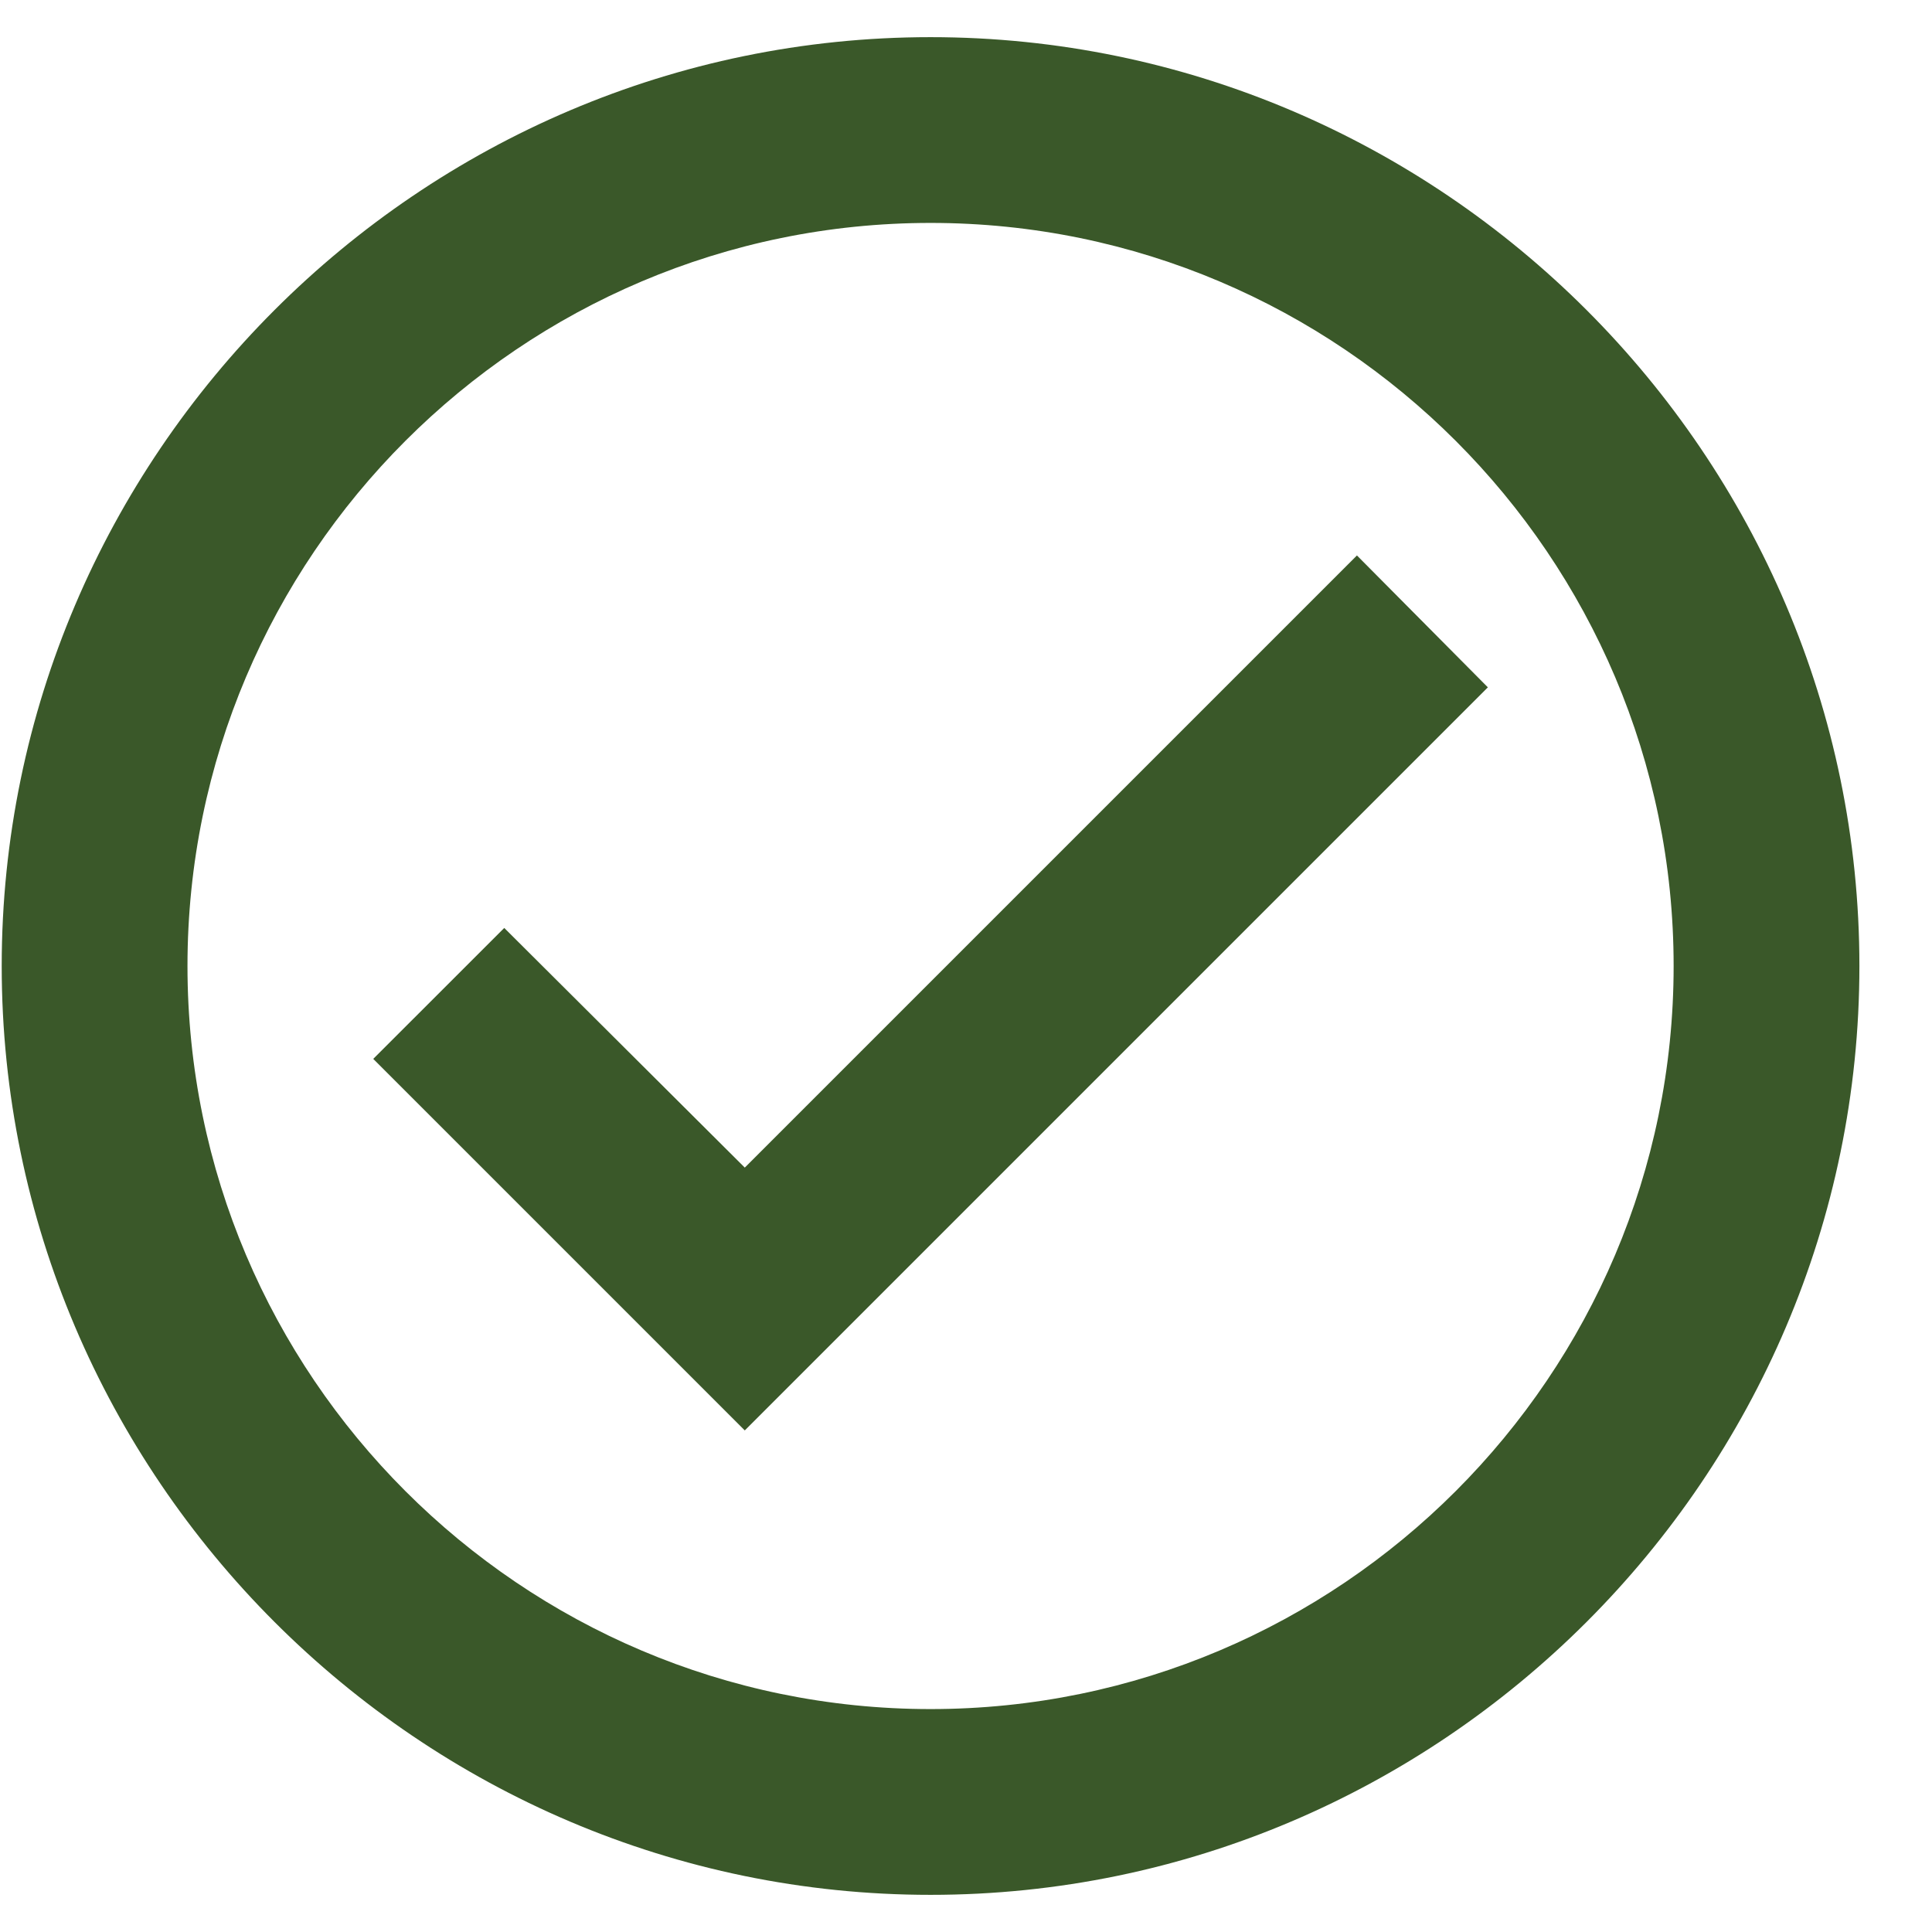
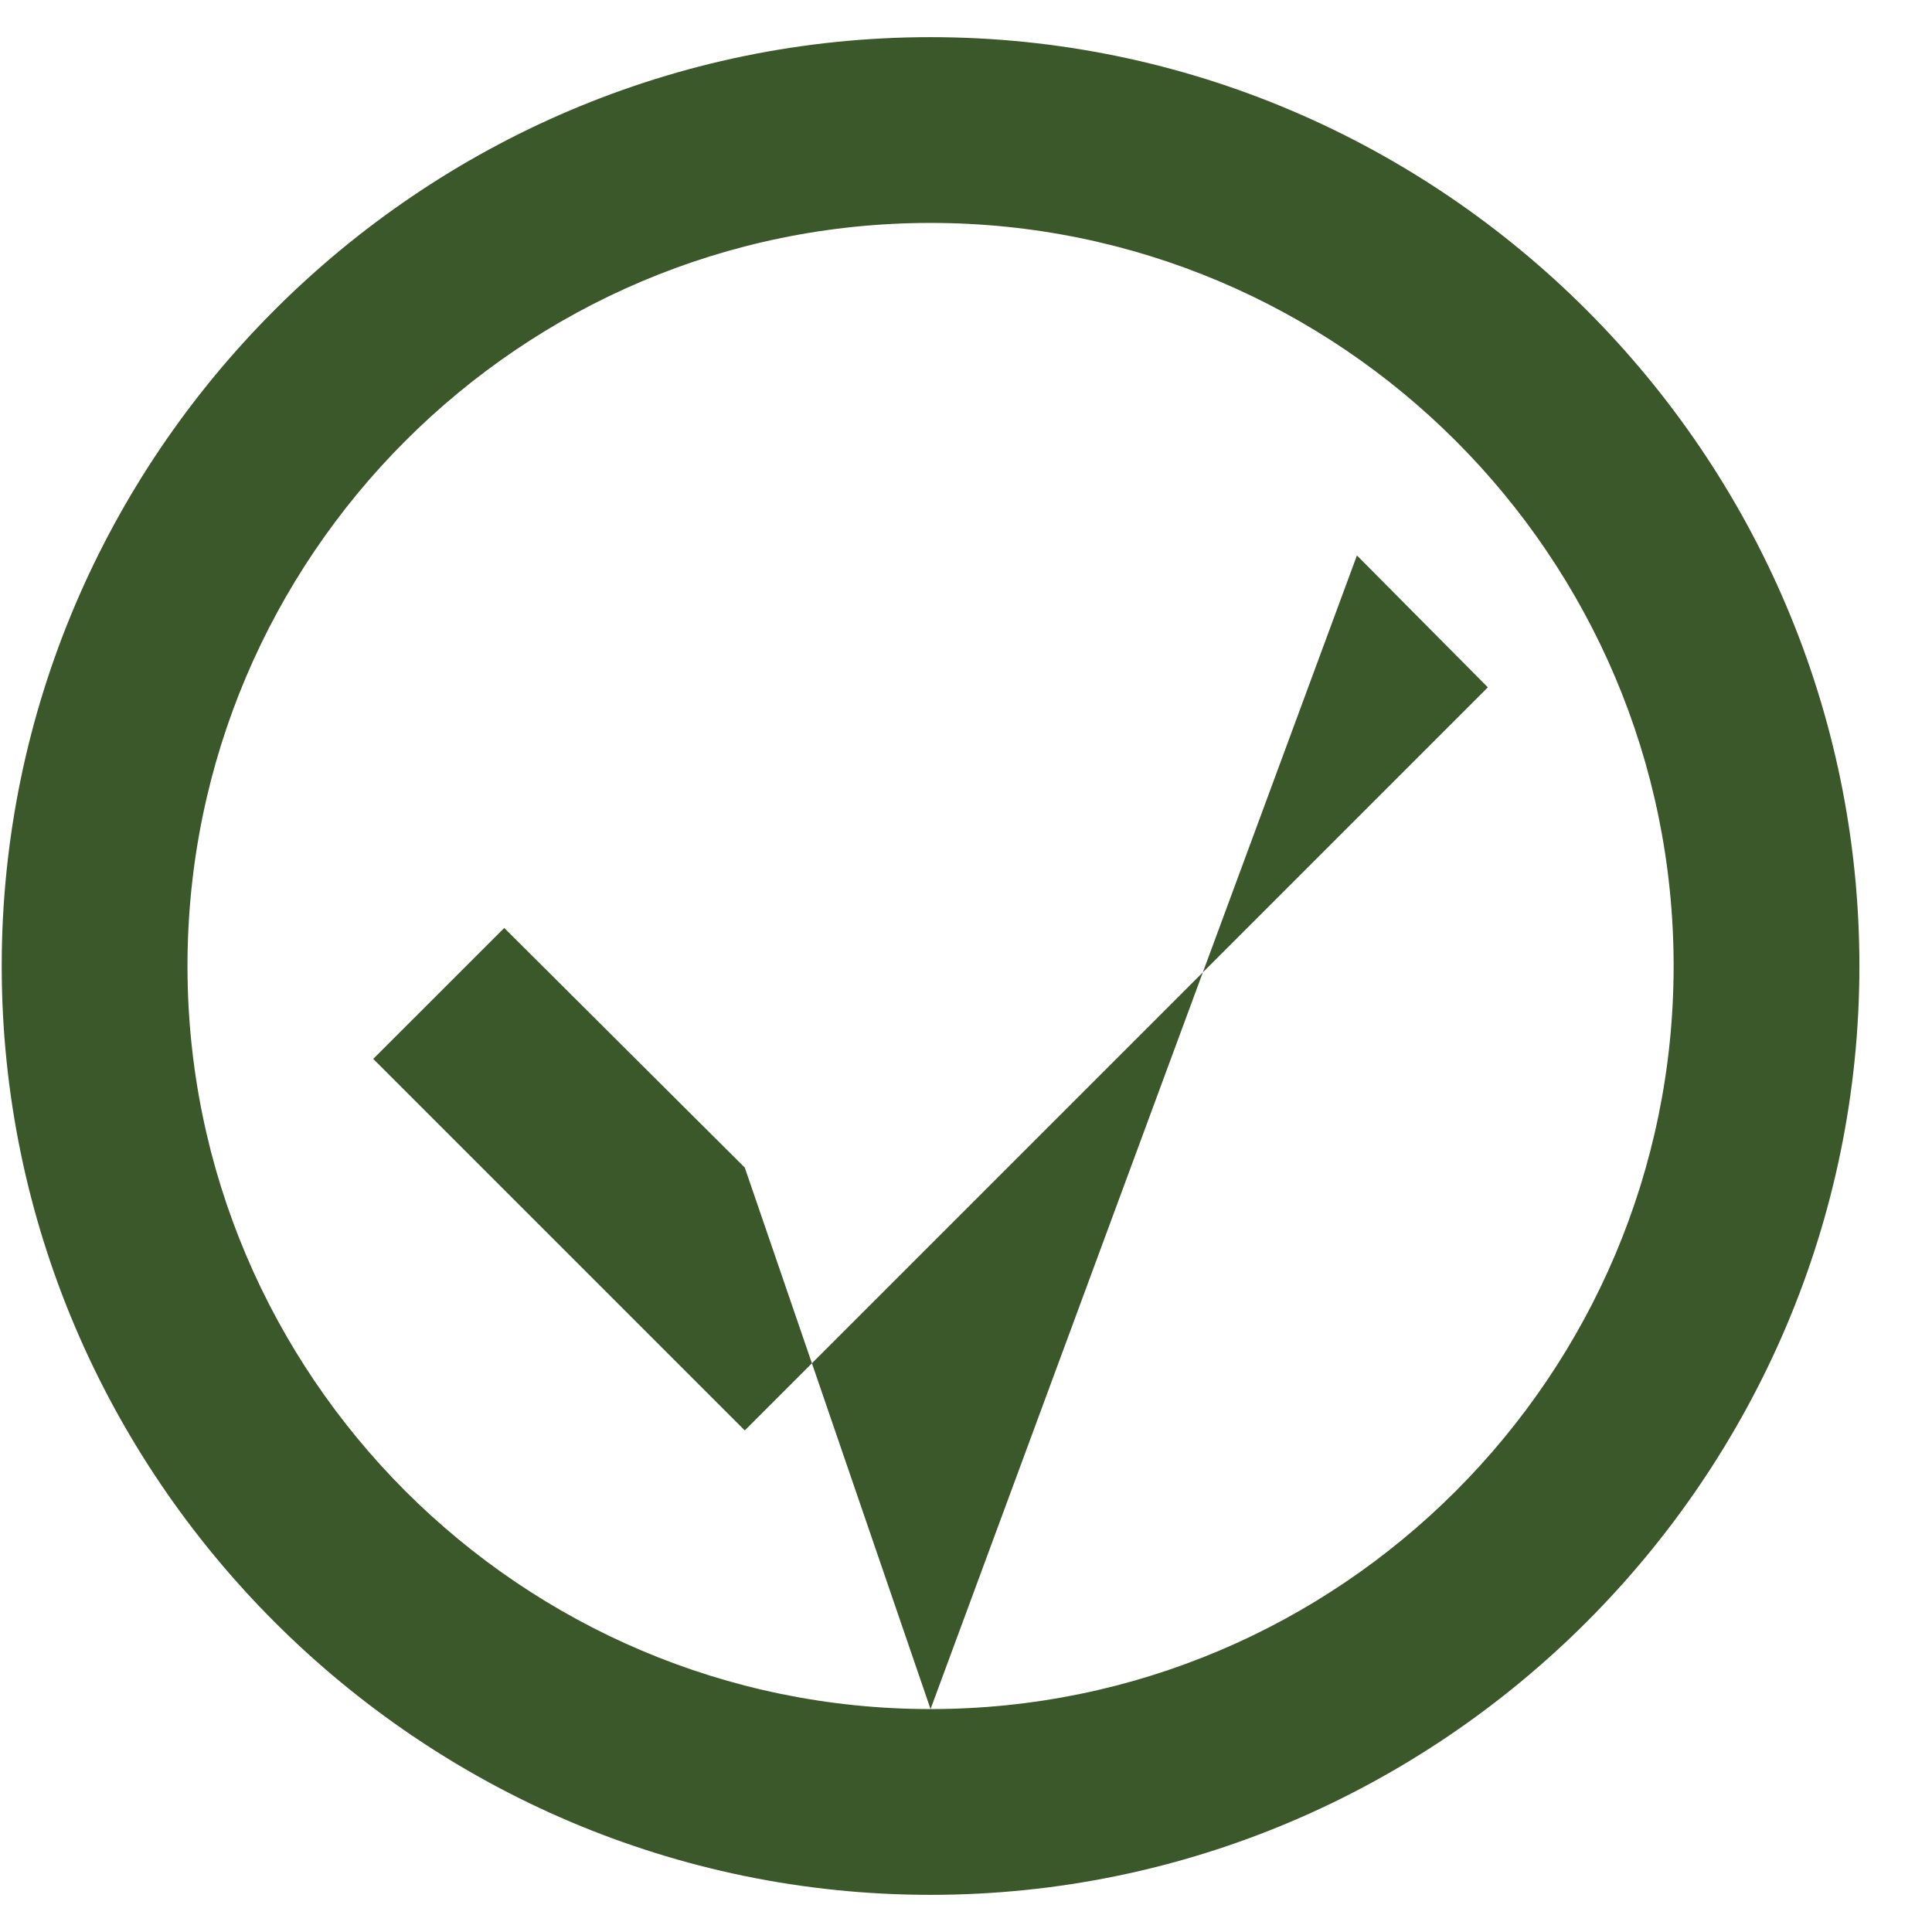
<svg xmlns="http://www.w3.org/2000/svg" class="brxe-icon residential-card__body-icon" id="brxe-tcnlje" width="26" height="26" viewBox="0 0 26 26" fill="none">
-   <path d="M12.523 0.5C5.648 0.5 0.023 6.125 0.023 13C0.023 19.875 5.648 25.5 12.523 25.5C19.398 25.5 25.023 19.875 25.023 13C25.023 6.125 19.398 0.5 12.523 0.5ZM12.523 23C7.011 23 2.523 18.512 2.523 13C2.523 7.487 7.011 3 12.523 3C18.036 3 22.523 7.487 22.523 13C22.523 18.512 18.036 23 12.523 23ZM18.261 7.475L10.023 15.713L6.786 12.488L5.023 14.25L10.023 19.25L20.023 9.25L18.261 7.475Z" fill="#3A5829" />
+   <path d="M12.523 0.5C5.648 0.5 0.023 6.125 0.023 13C0.023 19.875 5.648 25.5 12.523 25.5C19.398 25.5 25.023 19.875 25.023 13C25.023 6.125 19.398 0.5 12.523 0.5ZM12.523 23C7.011 23 2.523 18.512 2.523 13C2.523 7.487 7.011 3 12.523 3C18.036 3 22.523 7.487 22.523 13C22.523 18.512 18.036 23 12.523 23ZL10.023 15.713L6.786 12.488L5.023 14.25L10.023 19.25L20.023 9.25L18.261 7.475Z" fill="#3A5829" />
</svg>